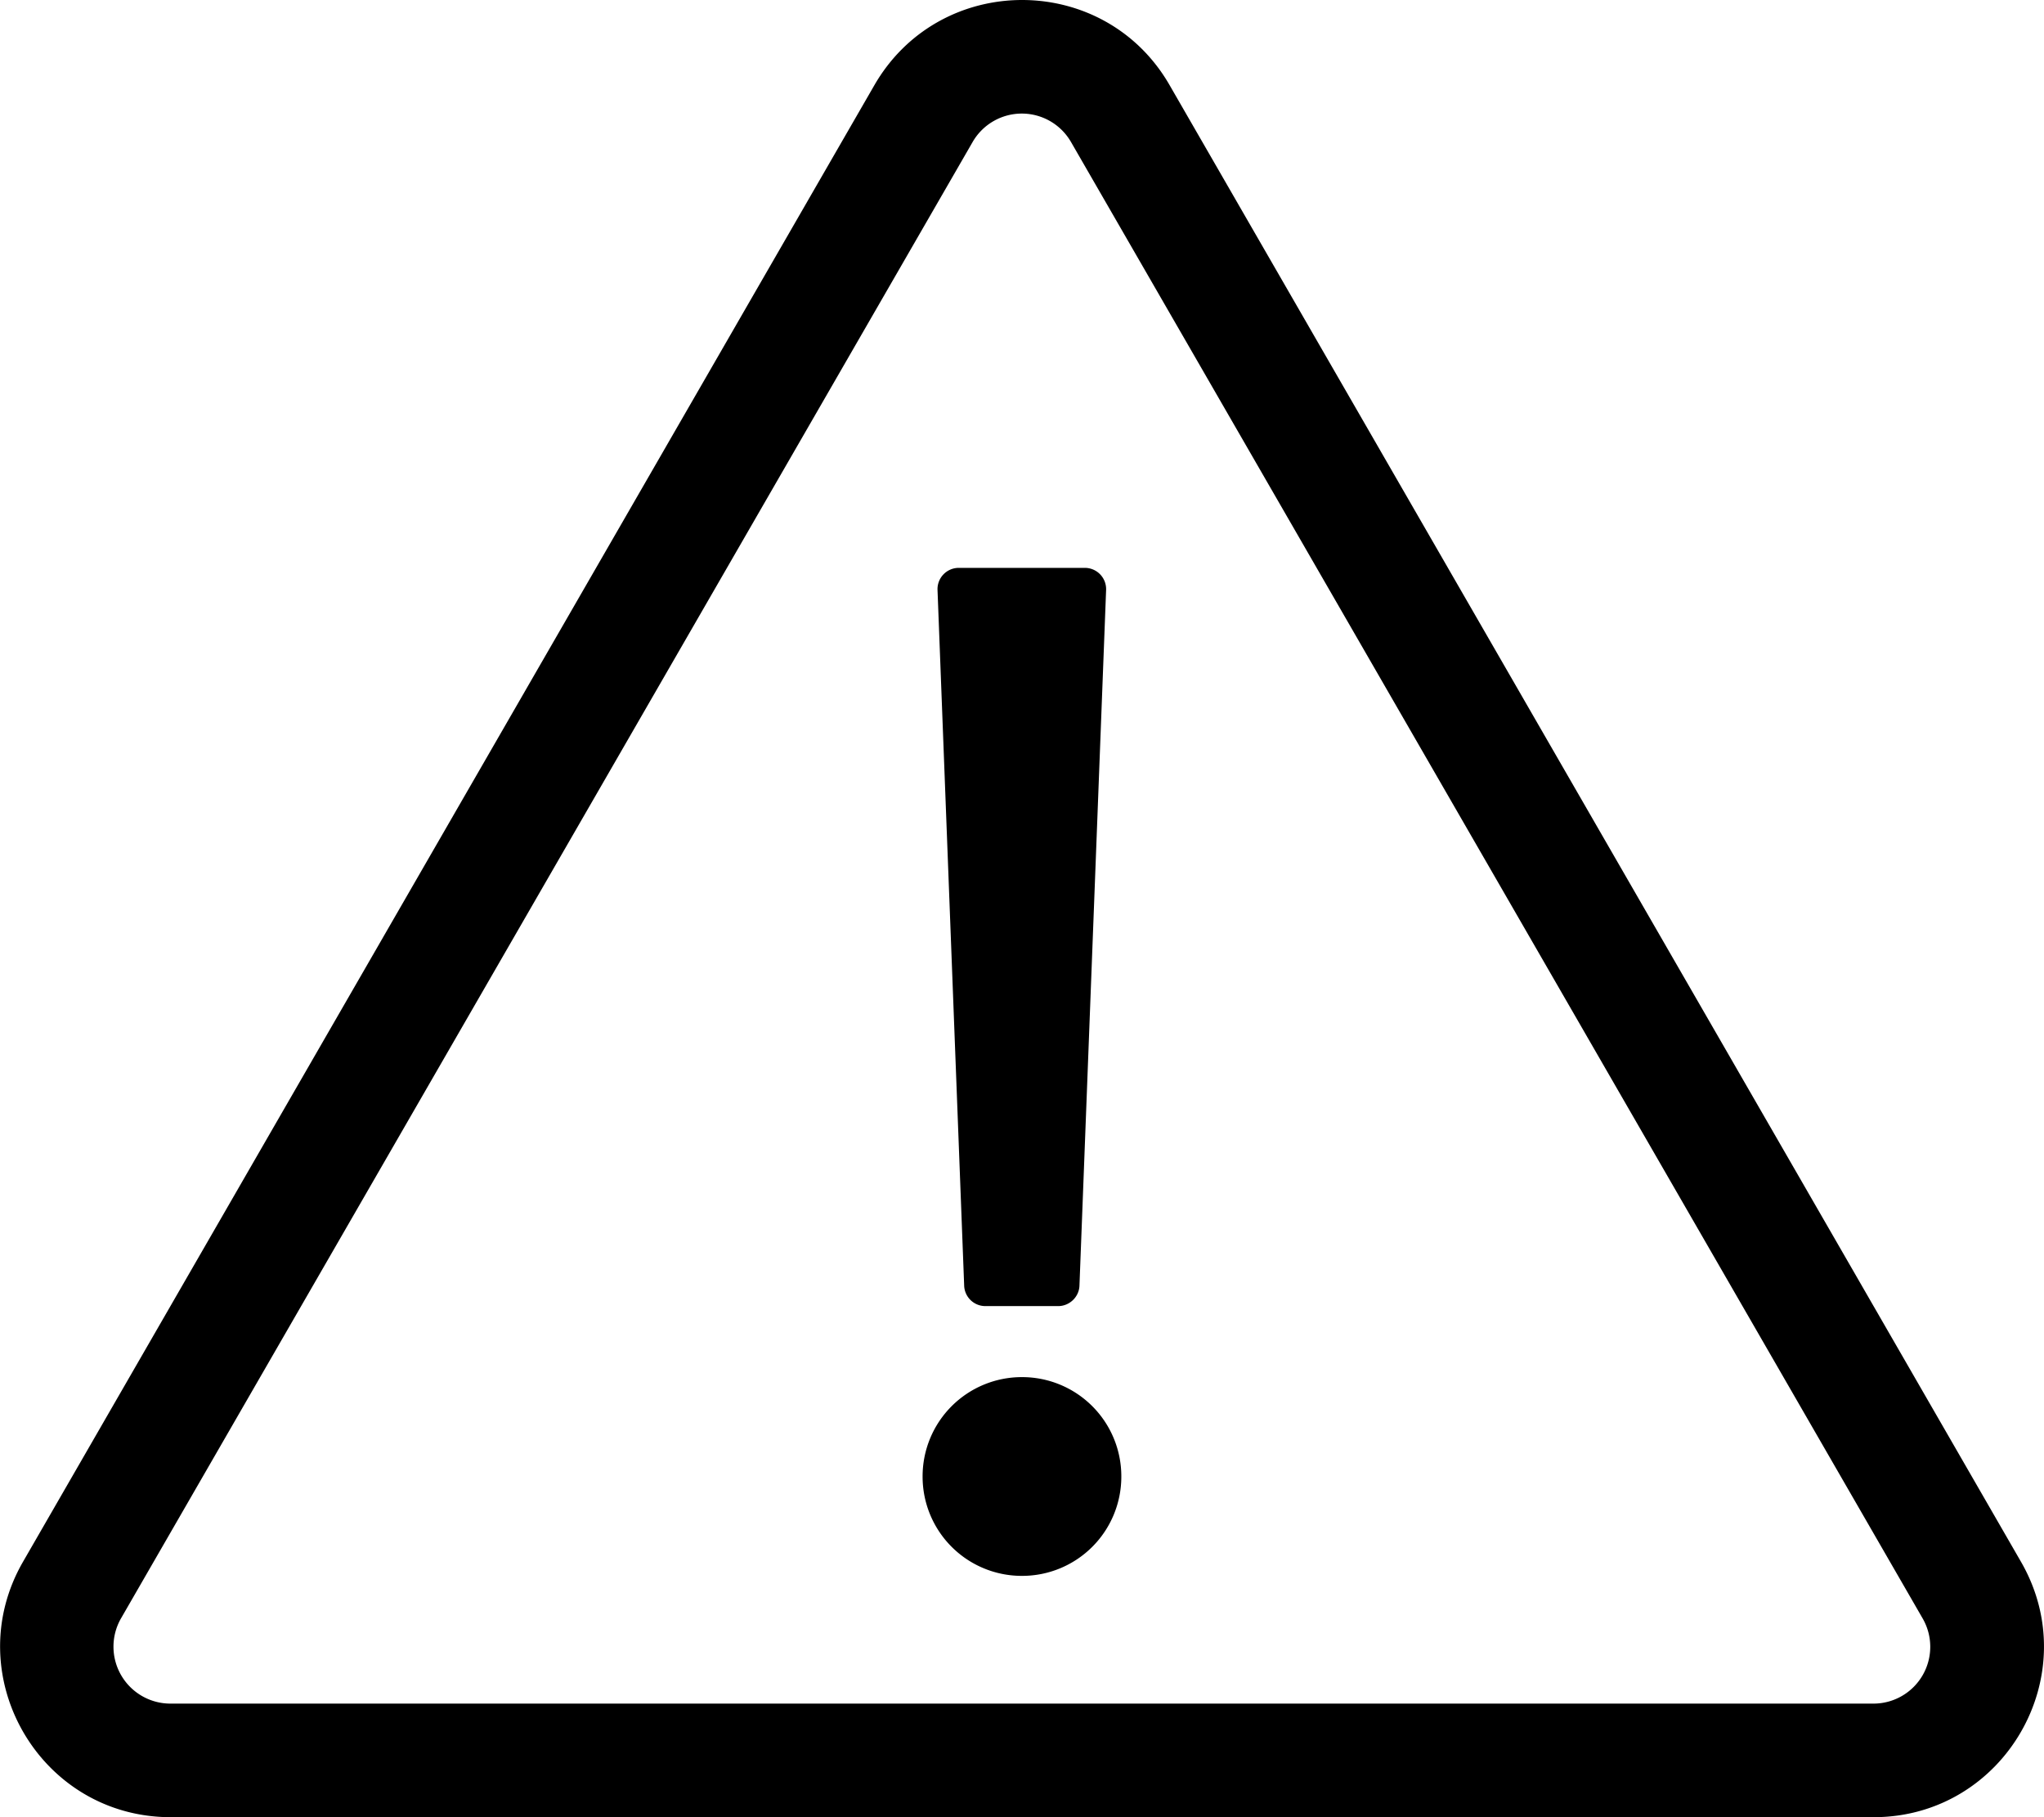
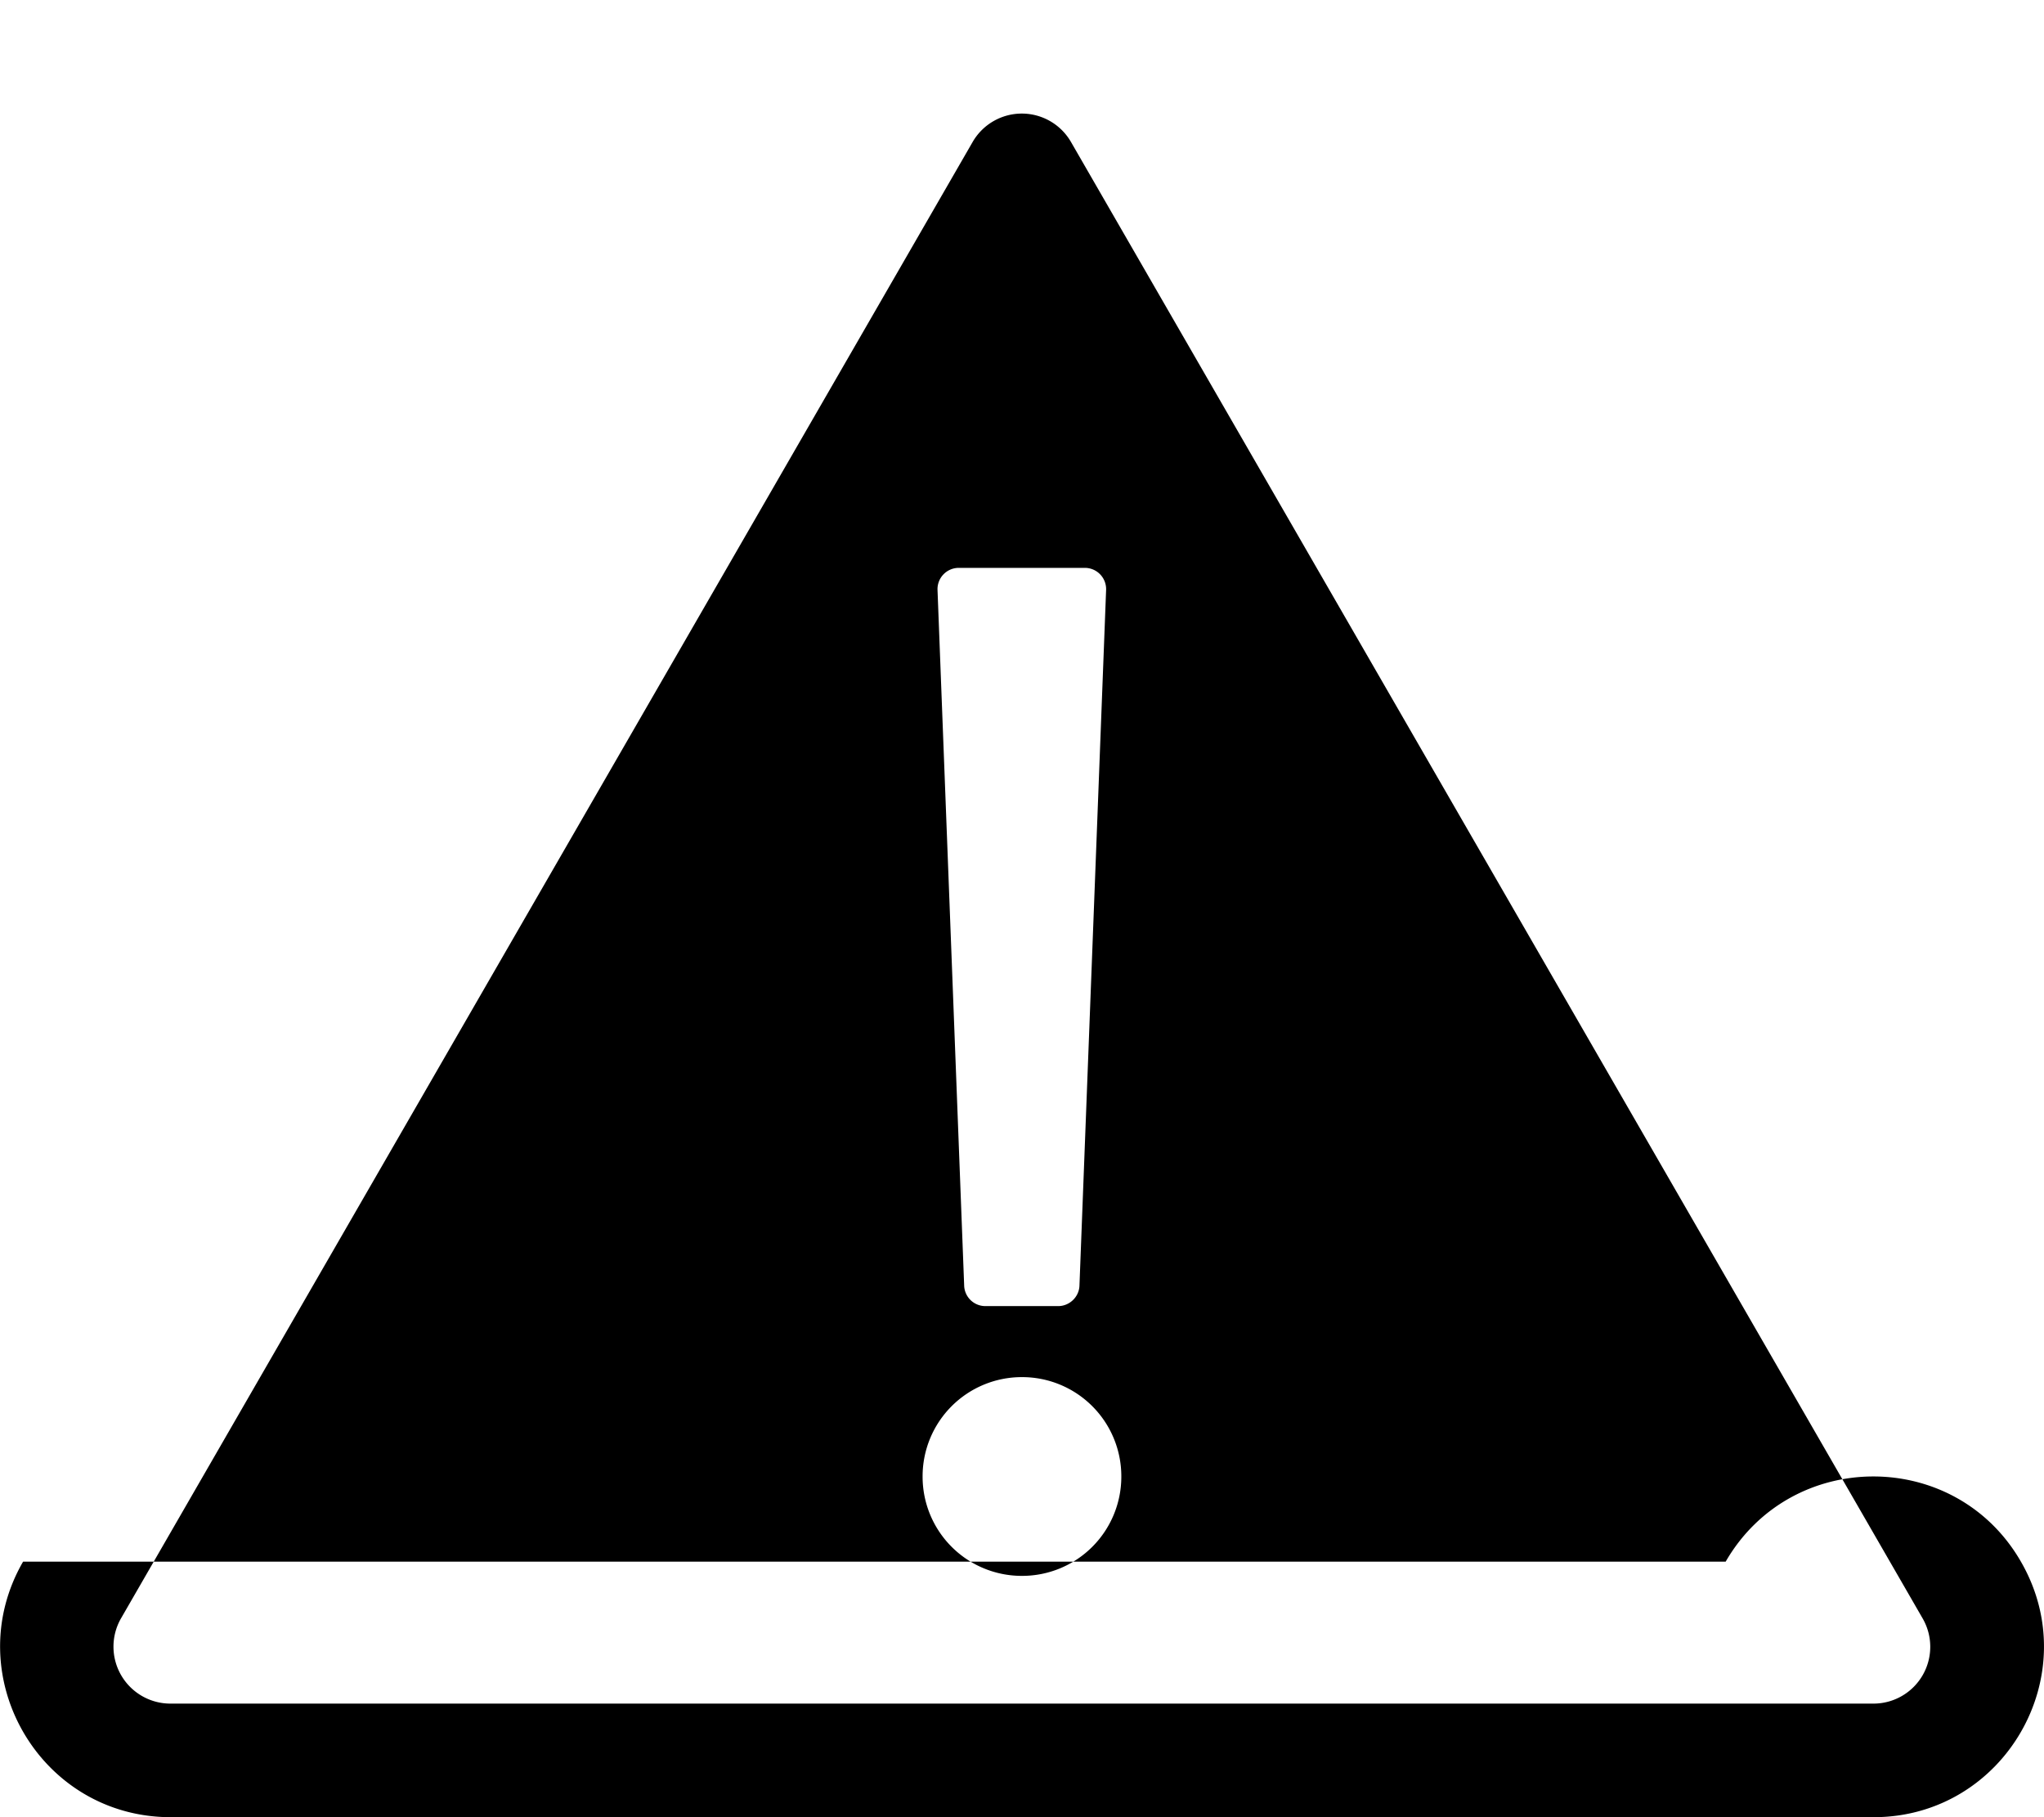
<svg xmlns="http://www.w3.org/2000/svg" viewBox="0 0 27 24">
-   <path d="M24.75 24c1.725 0 2.812-1.875 1.945-3.375L15.45 1.125c-.863-1.5-3.033-1.5-3.9 0L.305 20.625C-.558 22.12.52 24 2.255 24H24.75zm0-1.5H2.25a.752.752 0 01-.652-1.125l11.25-19.5a.75.75 0 011.299 0l11.25 19.5a.75.75 0 01-.647 1.125zm-10.772-5.25c.15 0 .277-.122.281-.272l.352-9.187a.281.281 0 00-.281-.291h-1.664a.281.281 0 00-.282.29l.352 9.188a.28.28 0 00.281.272h.961zm-.478 3.563a1.31 1.31 0 001.312-1.313 1.31 1.31 0 00-1.312-1.312 1.31 1.31 0 00-1.313 1.312 1.31 1.31 0 001.313 1.313z" fill="#000" fill-rule="nonzero" />
+   <path d="M24.75 24c1.725 0 2.812-1.875 1.945-3.375c-.863-1.5-3.033-1.5-3.9 0L.305 20.625C-.558 22.12.52 24 2.255 24H24.75zm0-1.5H2.25a.752.752 0 01-.652-1.125l11.25-19.5a.75.75 0 011.299 0l11.25 19.5a.75.75 0 01-.647 1.125zm-10.772-5.25c.15 0 .277-.122.281-.272l.352-9.187a.281.281 0 00-.281-.291h-1.664a.281.281 0 00-.282.29l.352 9.188a.28.28 0 00.281.272h.961zm-.478 3.563a1.31 1.31 0 001.312-1.313 1.31 1.31 0 00-1.312-1.312 1.31 1.31 0 00-1.313 1.312 1.31 1.31 0 001.313 1.313z" fill="#000" fill-rule="nonzero" />
</svg>